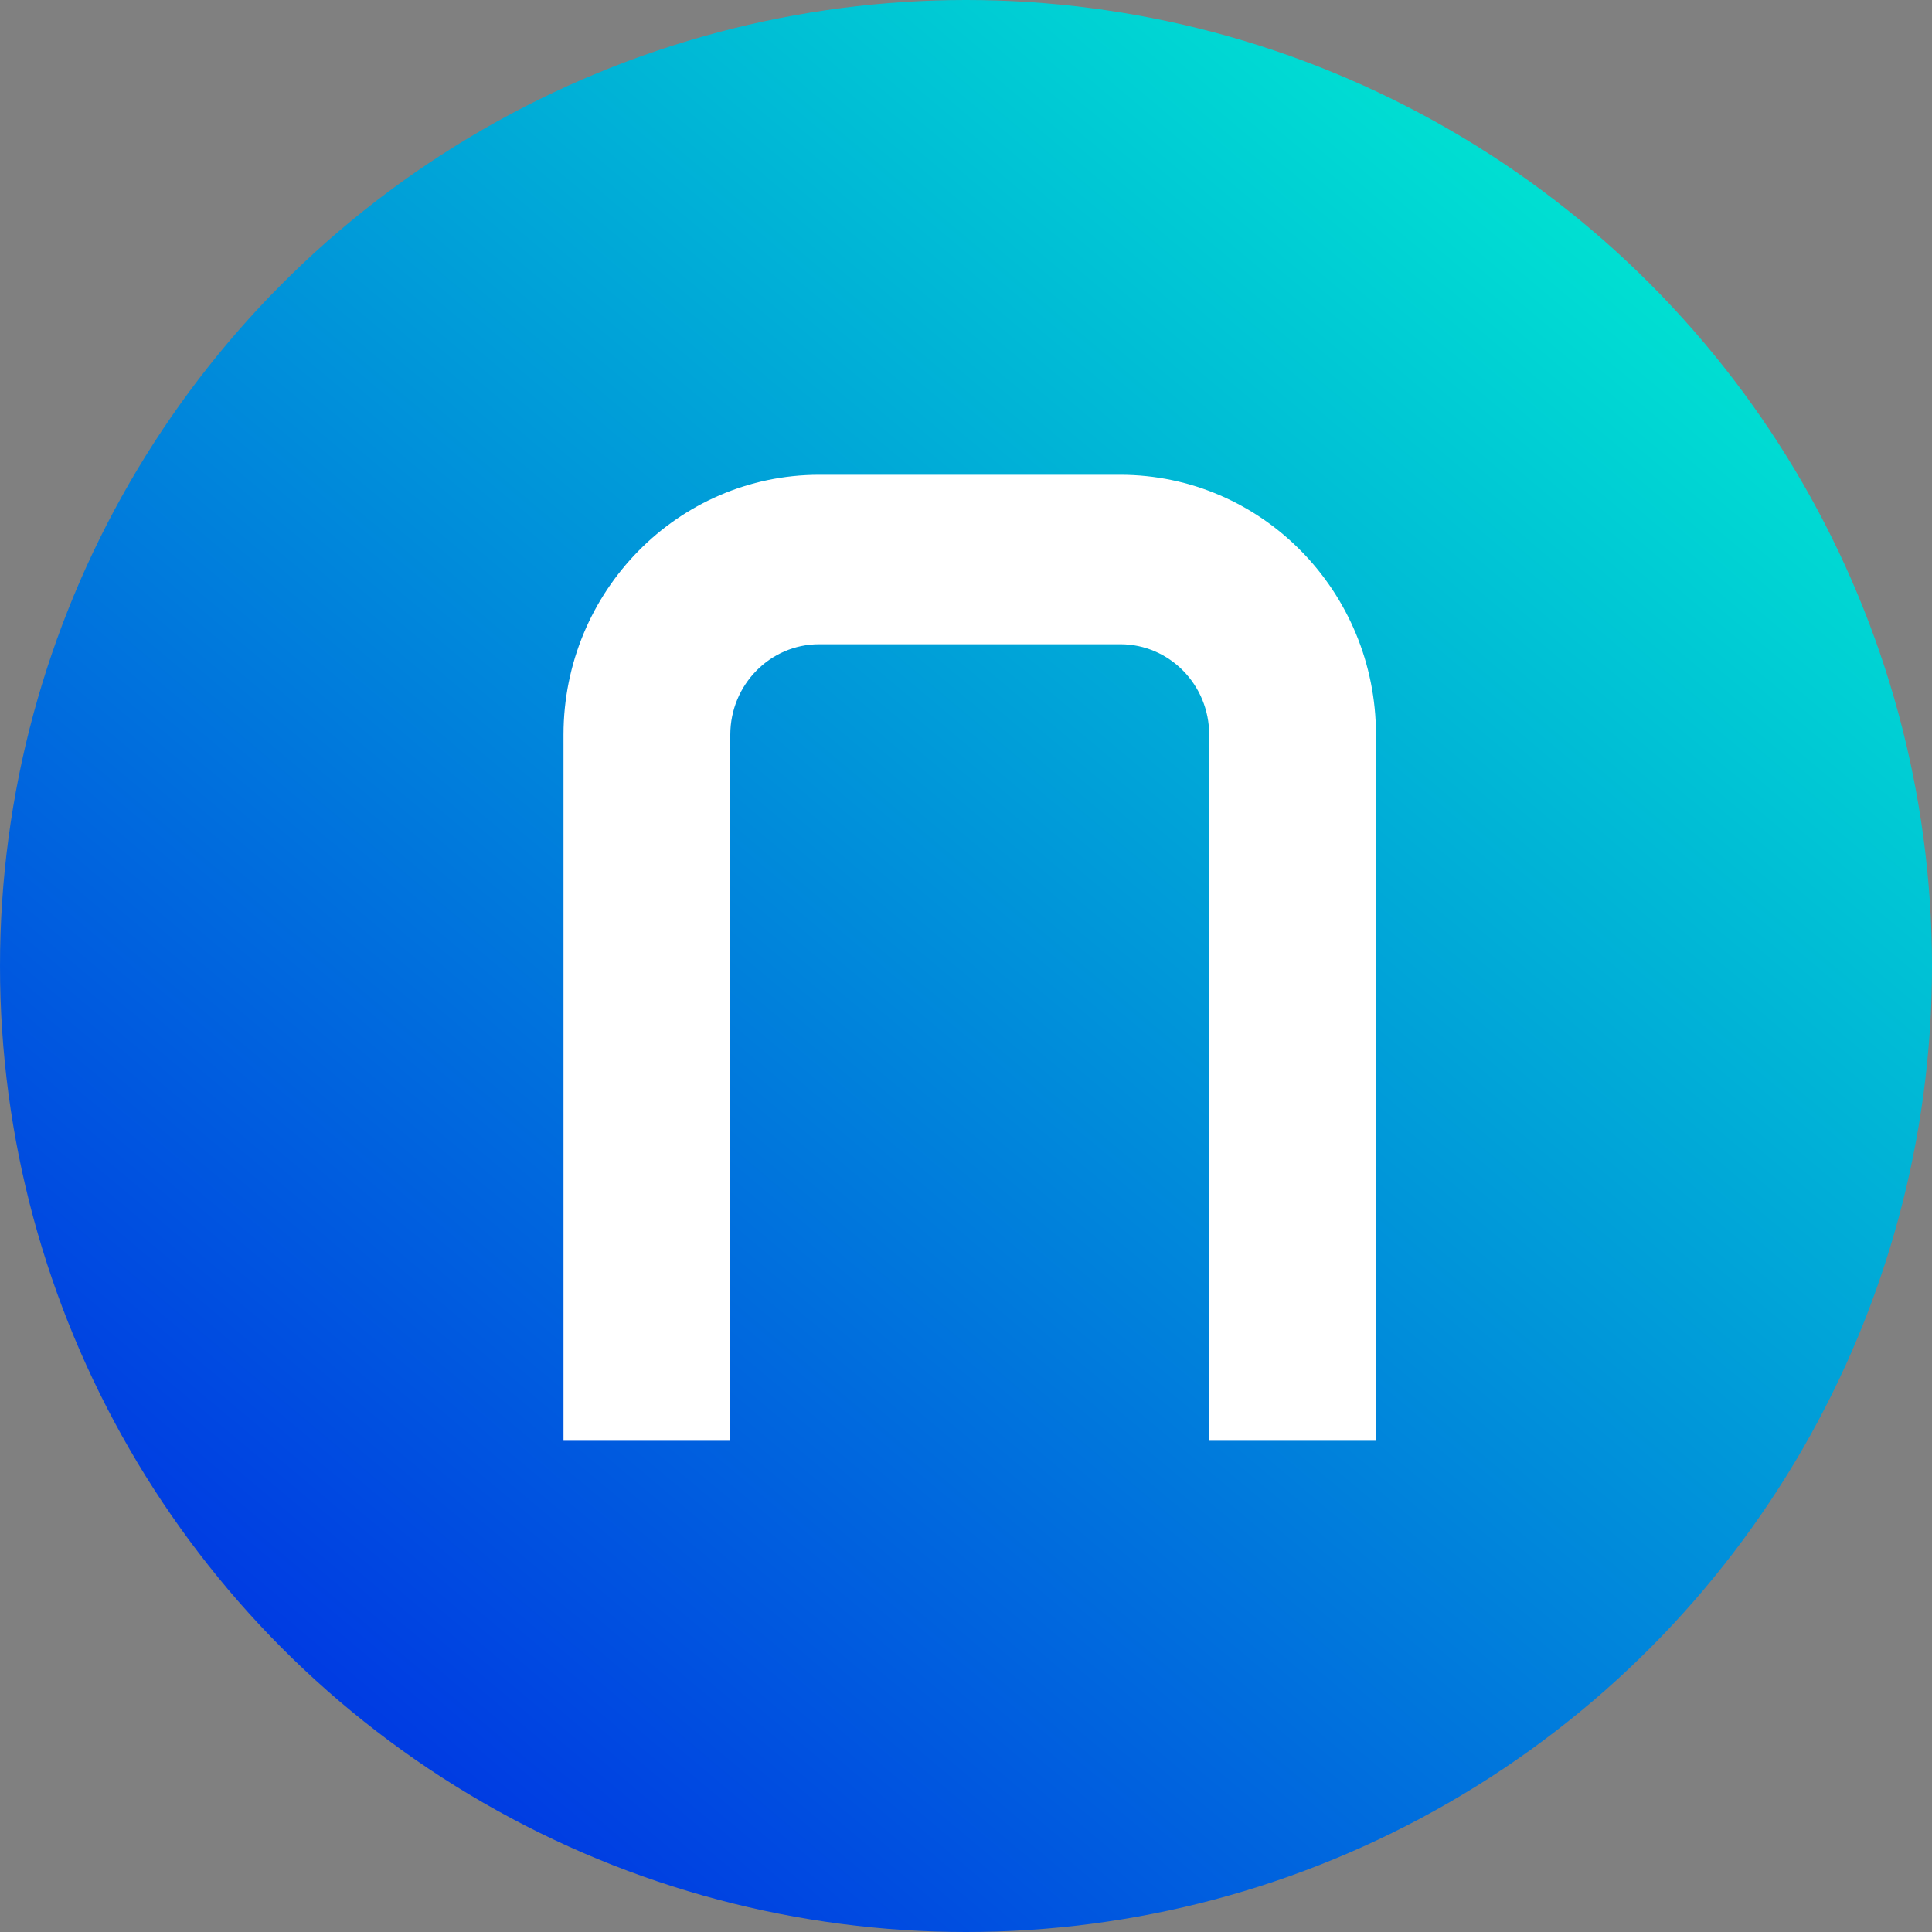
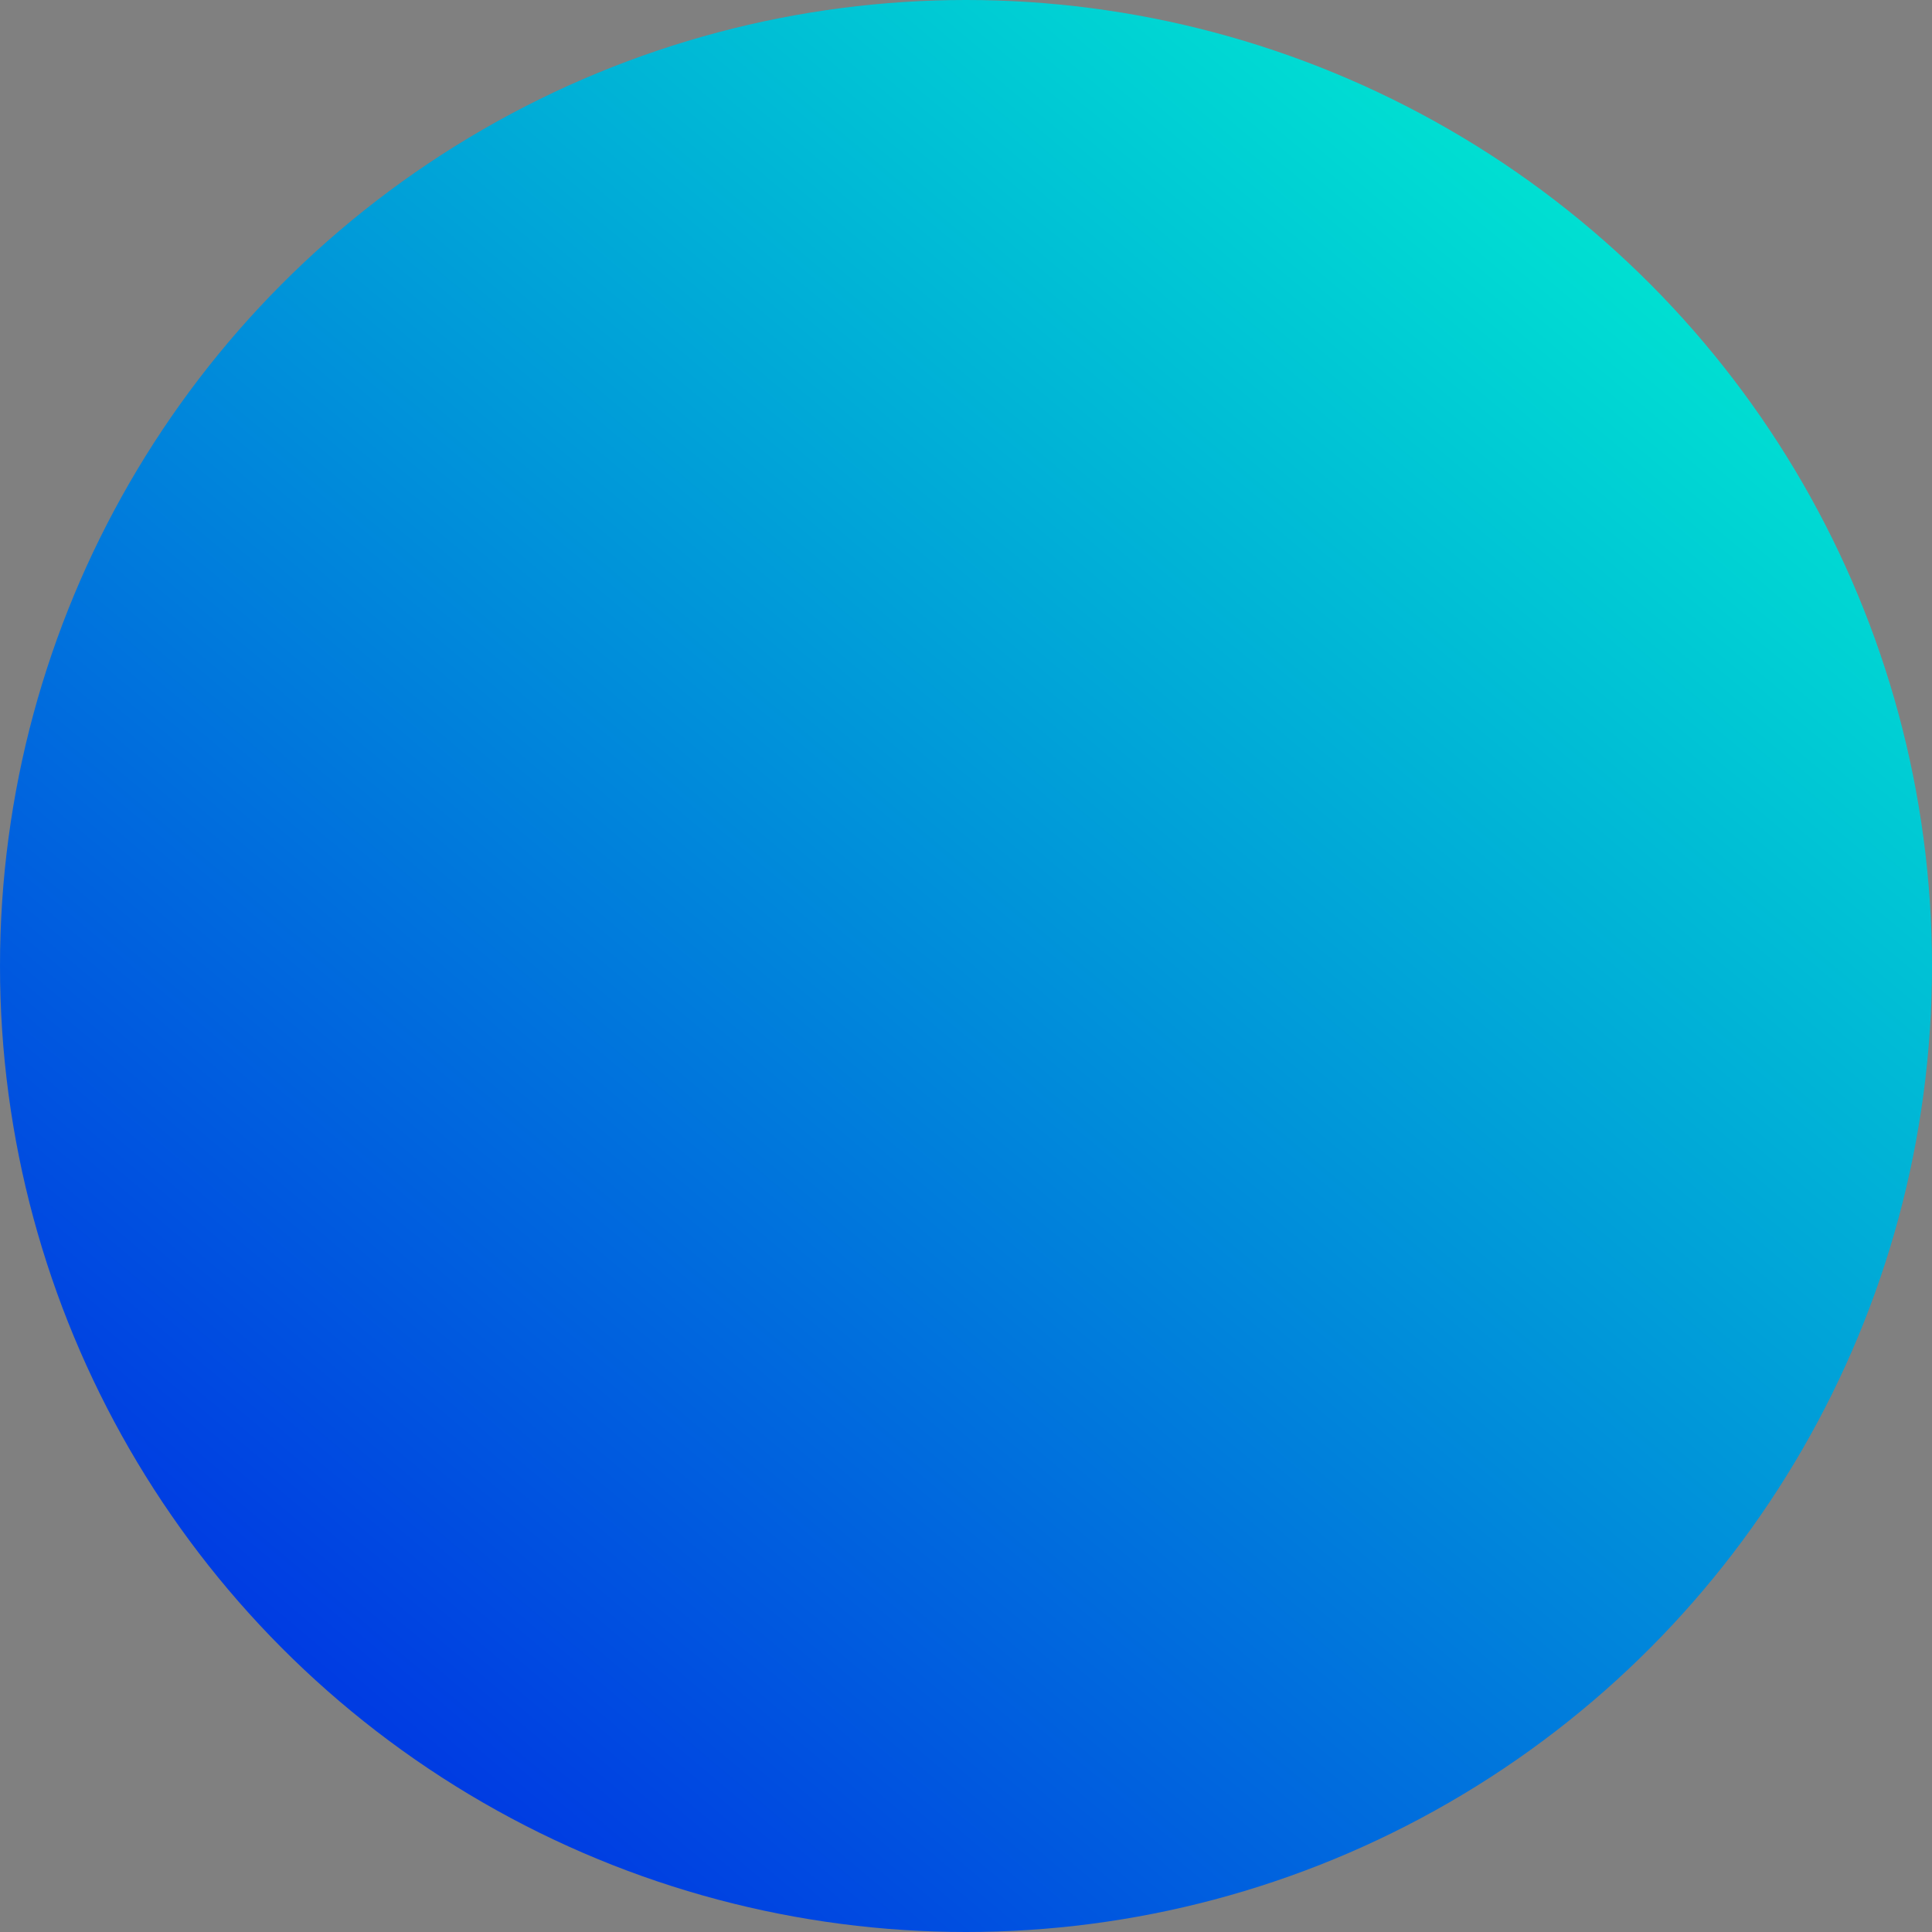
<svg xmlns="http://www.w3.org/2000/svg" width="24px" height="24px" viewBox="0 0 24 24" version="1.1">
  <rect x="0" y="0" width="24" height="24" fill="#808080" stroke="none" />
  <title>Icons/Currency/Pintu Token - PTU</title>
  <defs>
    <linearGradient x1="83.647%" y1="12.802%" x2="19.903%" y2="88.706%" id="linearGradient-1">
      <stop stop-color="#00E0D2" offset="0%" />
      <stop stop-color="#003CE2" offset="100%" />
    </linearGradient>
  </defs>
  <g id="Icons/Currency/Pintu-Token---PTU" stroke="none" stroke-width="1" fill="none" fill-rule="evenodd">
    <circle id="Oval" fill="url(#linearGradient-1)" cx="12" cy="12" r="12" />
    <g id="Foundations/Branding/Portal" transform="translate(6, 5.898)" fill="#FFFFFF">
-       <path d="M7.919,0 C9.672,0.002 11.092,1.446 11.093,3.228 L11.093,3.228 L11.093,12 L9.021,12 L9.021,3.228 C9.021,2.608 8.527,2.106 7.919,2.105 L7.919,2.105 L4.174,2.105 C3.566,2.106 3.073,2.608 3.072,3.228 L3.072,3.228 L3.072,12 L1,12 L1,3.227 C1.002,1.446 2.422,0.002 4.174,0 L4.174,0 Z" id="Path" />
-     </g>
+       </g>
  </g>
</svg>